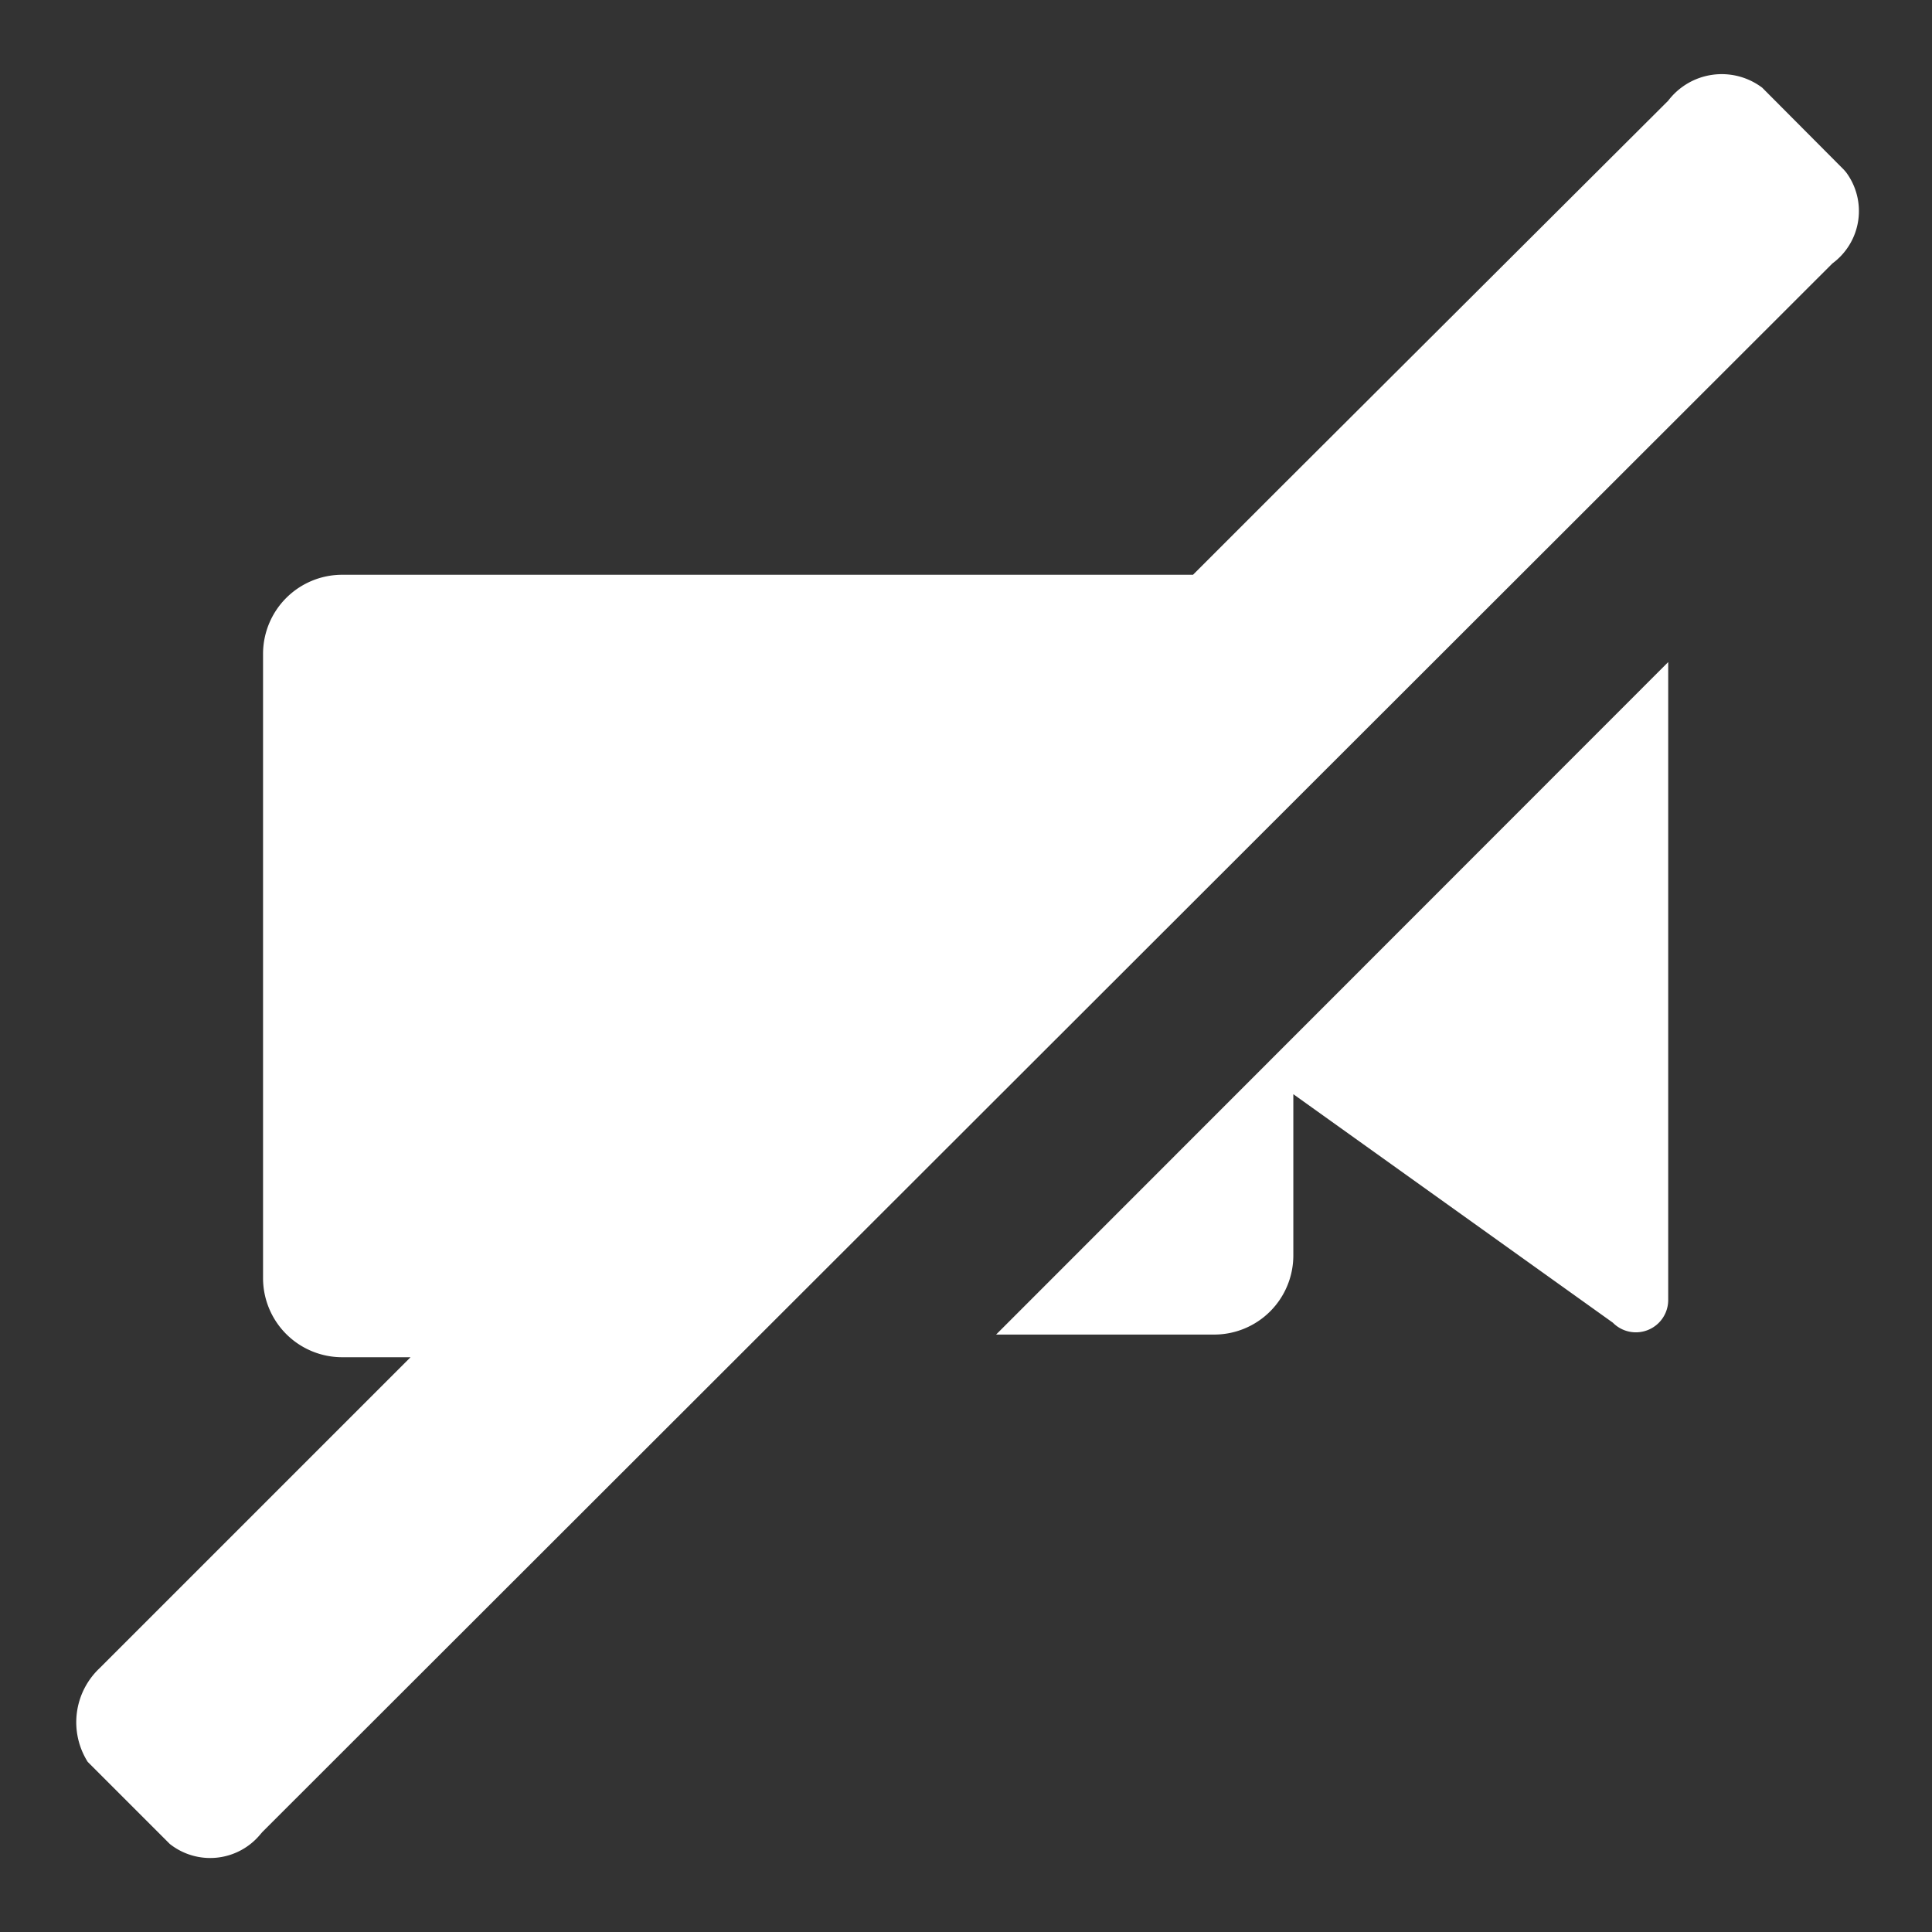
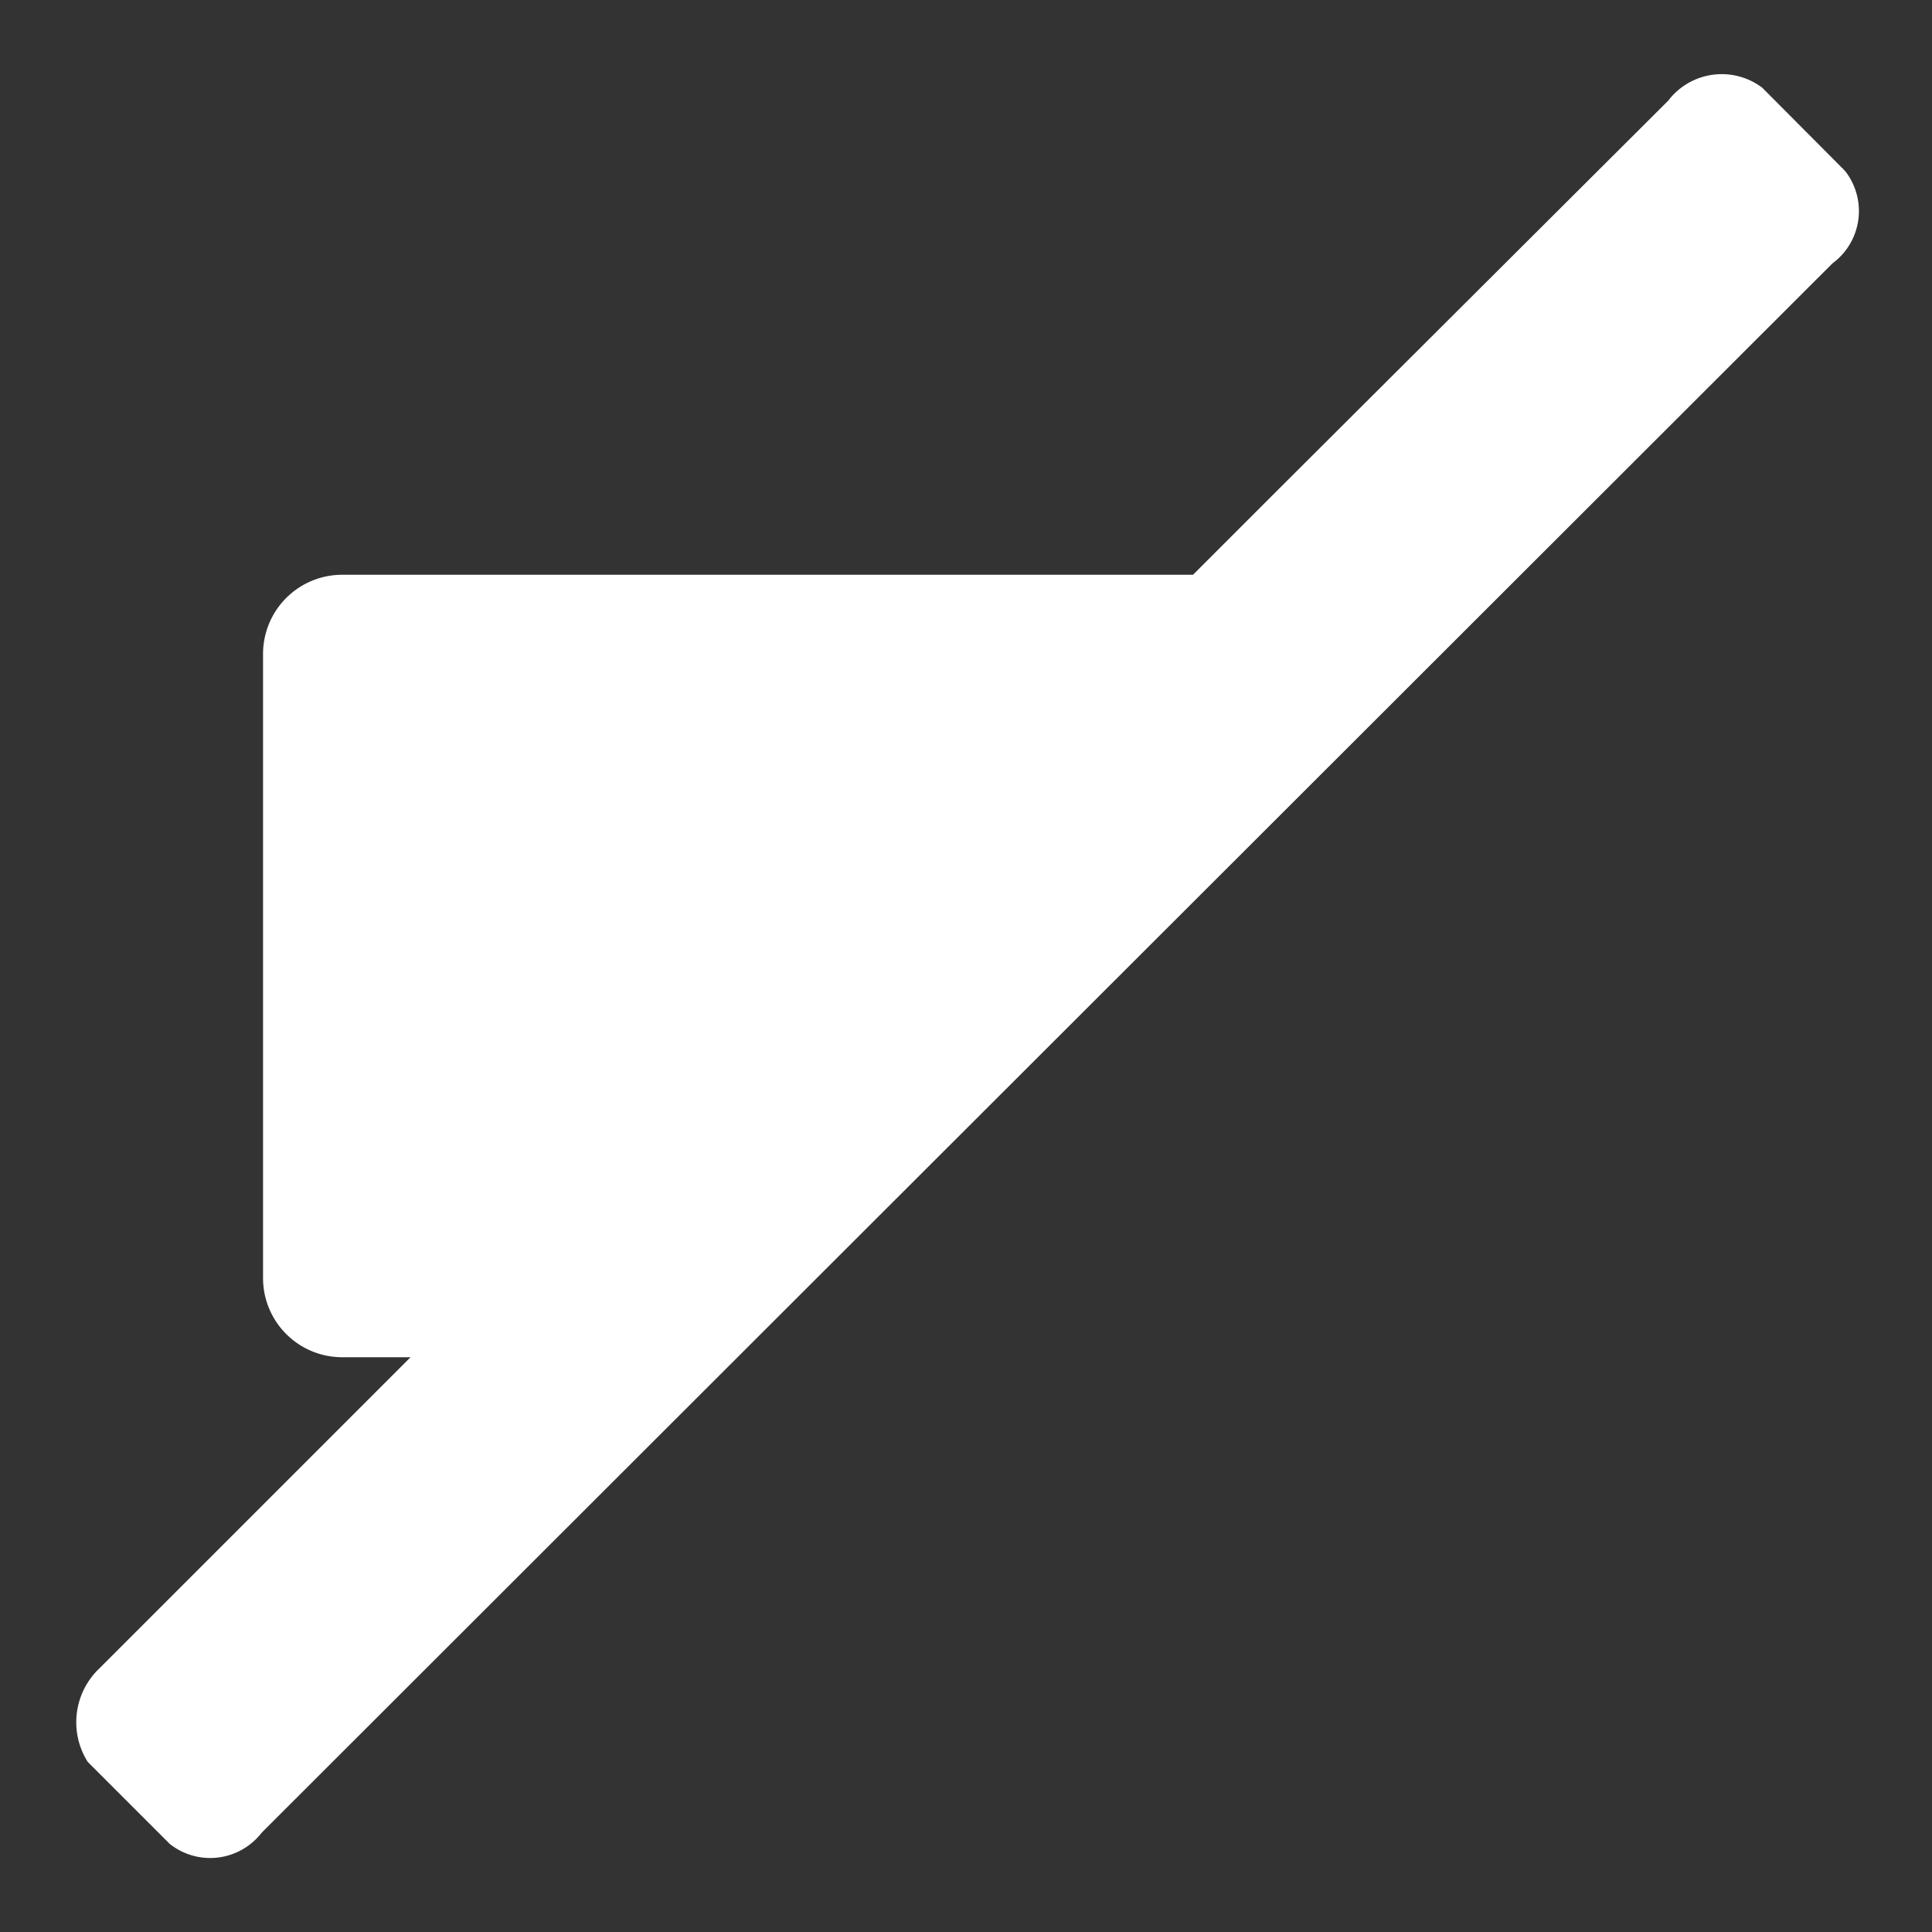
<svg xmlns="http://www.w3.org/2000/svg" width="52" height="52" viewBox="0 0 52 52">
  <rect x="0" y="0" width="52" height="52" fill="#333333" stroke="none" />
  <path d="M49.69,4.64l-.06-.07-2.2-2.21a1.81,1.81,0,0,0-2.53.35L34.4,13.18l-2.29,2.29H9.21A2.13,2.13,0,0,0,7.08,17.6V34.4a2.13,2.13,0,0,0,2.13,2.13h1.84L2.68,44.9a2,2,0,0,0-.32,2.52l2.21,2.21A1.75,1.75,0,0,0,7,49.38l.06-.07L49.32,7.09A1.75,1.75,0,0,0,49.69,4.64Z" fill="#fff" fill-rule="evenodd" />
-   <path d="M32.68,35.92a2.13,2.13,0,0,0,2.13-2.13V29.45l8.6,6.15A.87.87,0,0,0,44.9,35V17.82L26.81,35.92Z" fill="#fff" fill-rule="evenodd" />
</svg>